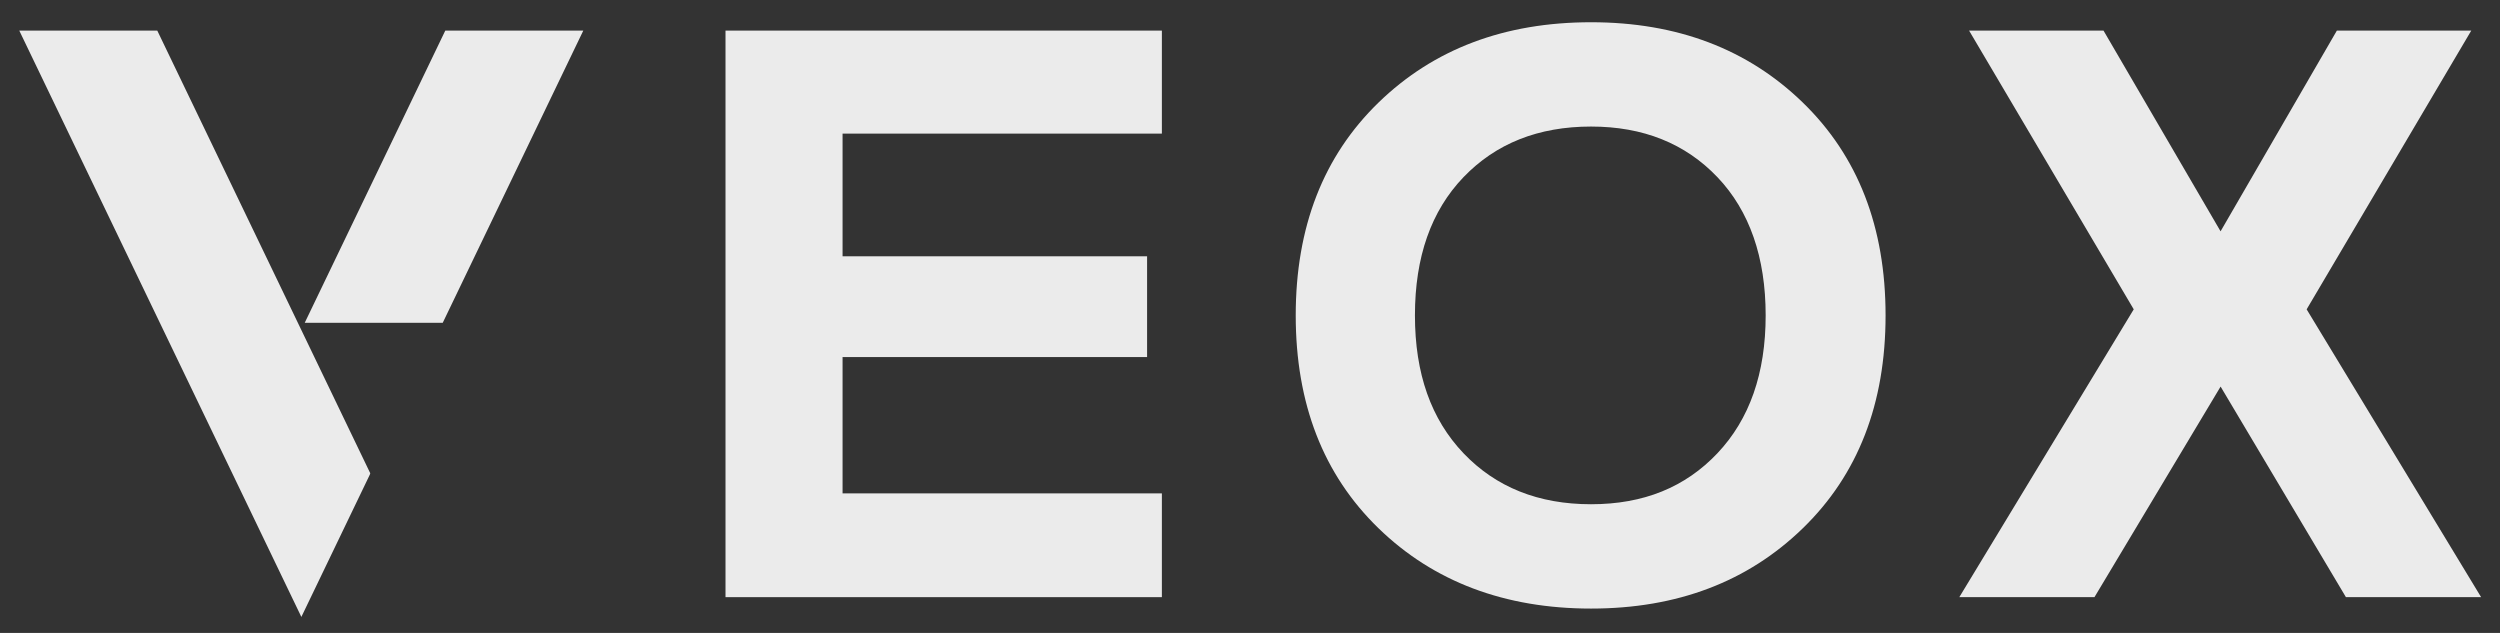
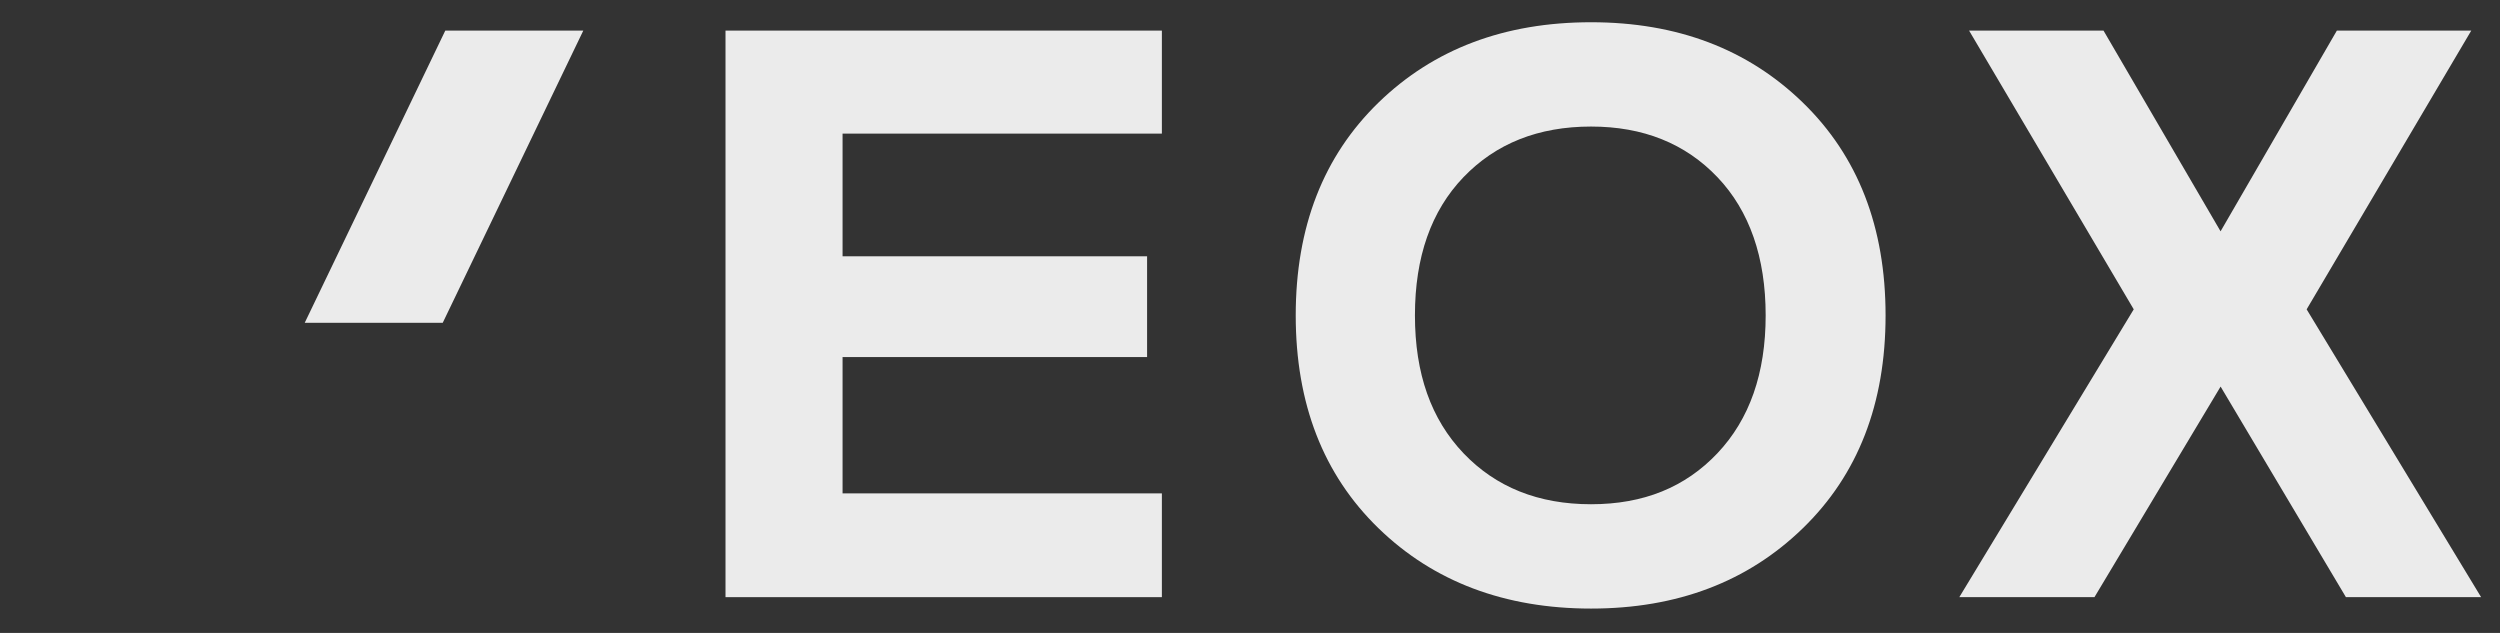
<svg xmlns="http://www.w3.org/2000/svg" width="79" height="20" viewBox="0 0 79 20" fill="none">
  <rect x="0" y="0" width="79" height="20" fill="#333333" stroke="none" />
  <g clip-path="url(#clip0_2627_216)">
    <path fill-rule="evenodd" clip-rule="evenodd" d="M50.277 0.703C52.995 0.703 55.227 1.549 56.97 3.242C58.713 4.934 59.584 7.176 59.584 9.967C59.584 12.758 58.713 15 56.97 16.692C55.227 18.385 52.995 19.231 50.277 19.231C47.558 19.231 45.303 18.385 43.56 16.692C41.817 15 40.945 12.758 40.945 9.967C40.945 7.176 41.817 4.935 43.56 3.242C45.303 1.549 47.542 0.703 50.277 0.703ZM50.277 3.999C48.614 3.999 47.27 4.533 46.246 5.599C45.223 6.666 44.712 8.122 44.712 9.966C44.712 11.81 45.223 13.247 46.246 14.322C47.27 15.396 48.614 15.934 50.277 15.934C51.94 15.934 53.255 15.396 54.271 14.322C55.287 13.247 55.795 11.796 55.795 9.966C55.795 8.137 55.287 6.666 54.271 5.599C53.255 4.533 51.924 3.999 50.277 3.999Z" fill="#EBEBEB" />
    <path d="M78.092 0.967L72.89 9.775L78.403 18.87H74.131L70.171 12.216L66.185 18.87H61.914L67.426 9.775L62.223 0.967H66.471L70.17 7.31L73.845 0.967H78.092Z" fill="#EBEBEB" />
    <path d="M36.715 4.222V0.967H22.926V18.87H36.715V15.591H26.625V11.283H36.248V8.099H26.625V4.222H36.715Z" fill="#EBEBEB" />
-     <path d="M9.523 19.495L11.688 14.995L11.693 14.976L11.701 14.957L4.97 0.967H0.609L9.523 19.495Z" fill="#EBEBEB" />
    <path d="M13.99 10.201H9.629L14.071 0.967H18.432L13.99 10.201Z" fill="#EBEBEB" />
  </g>
  <defs>
    <clipPath id="clip0_2627_216">
      <rect width="77.857" height="18.844" fill="white" transform="translate(0.559 0.686)" />
    </clipPath>
  </defs>
</svg>